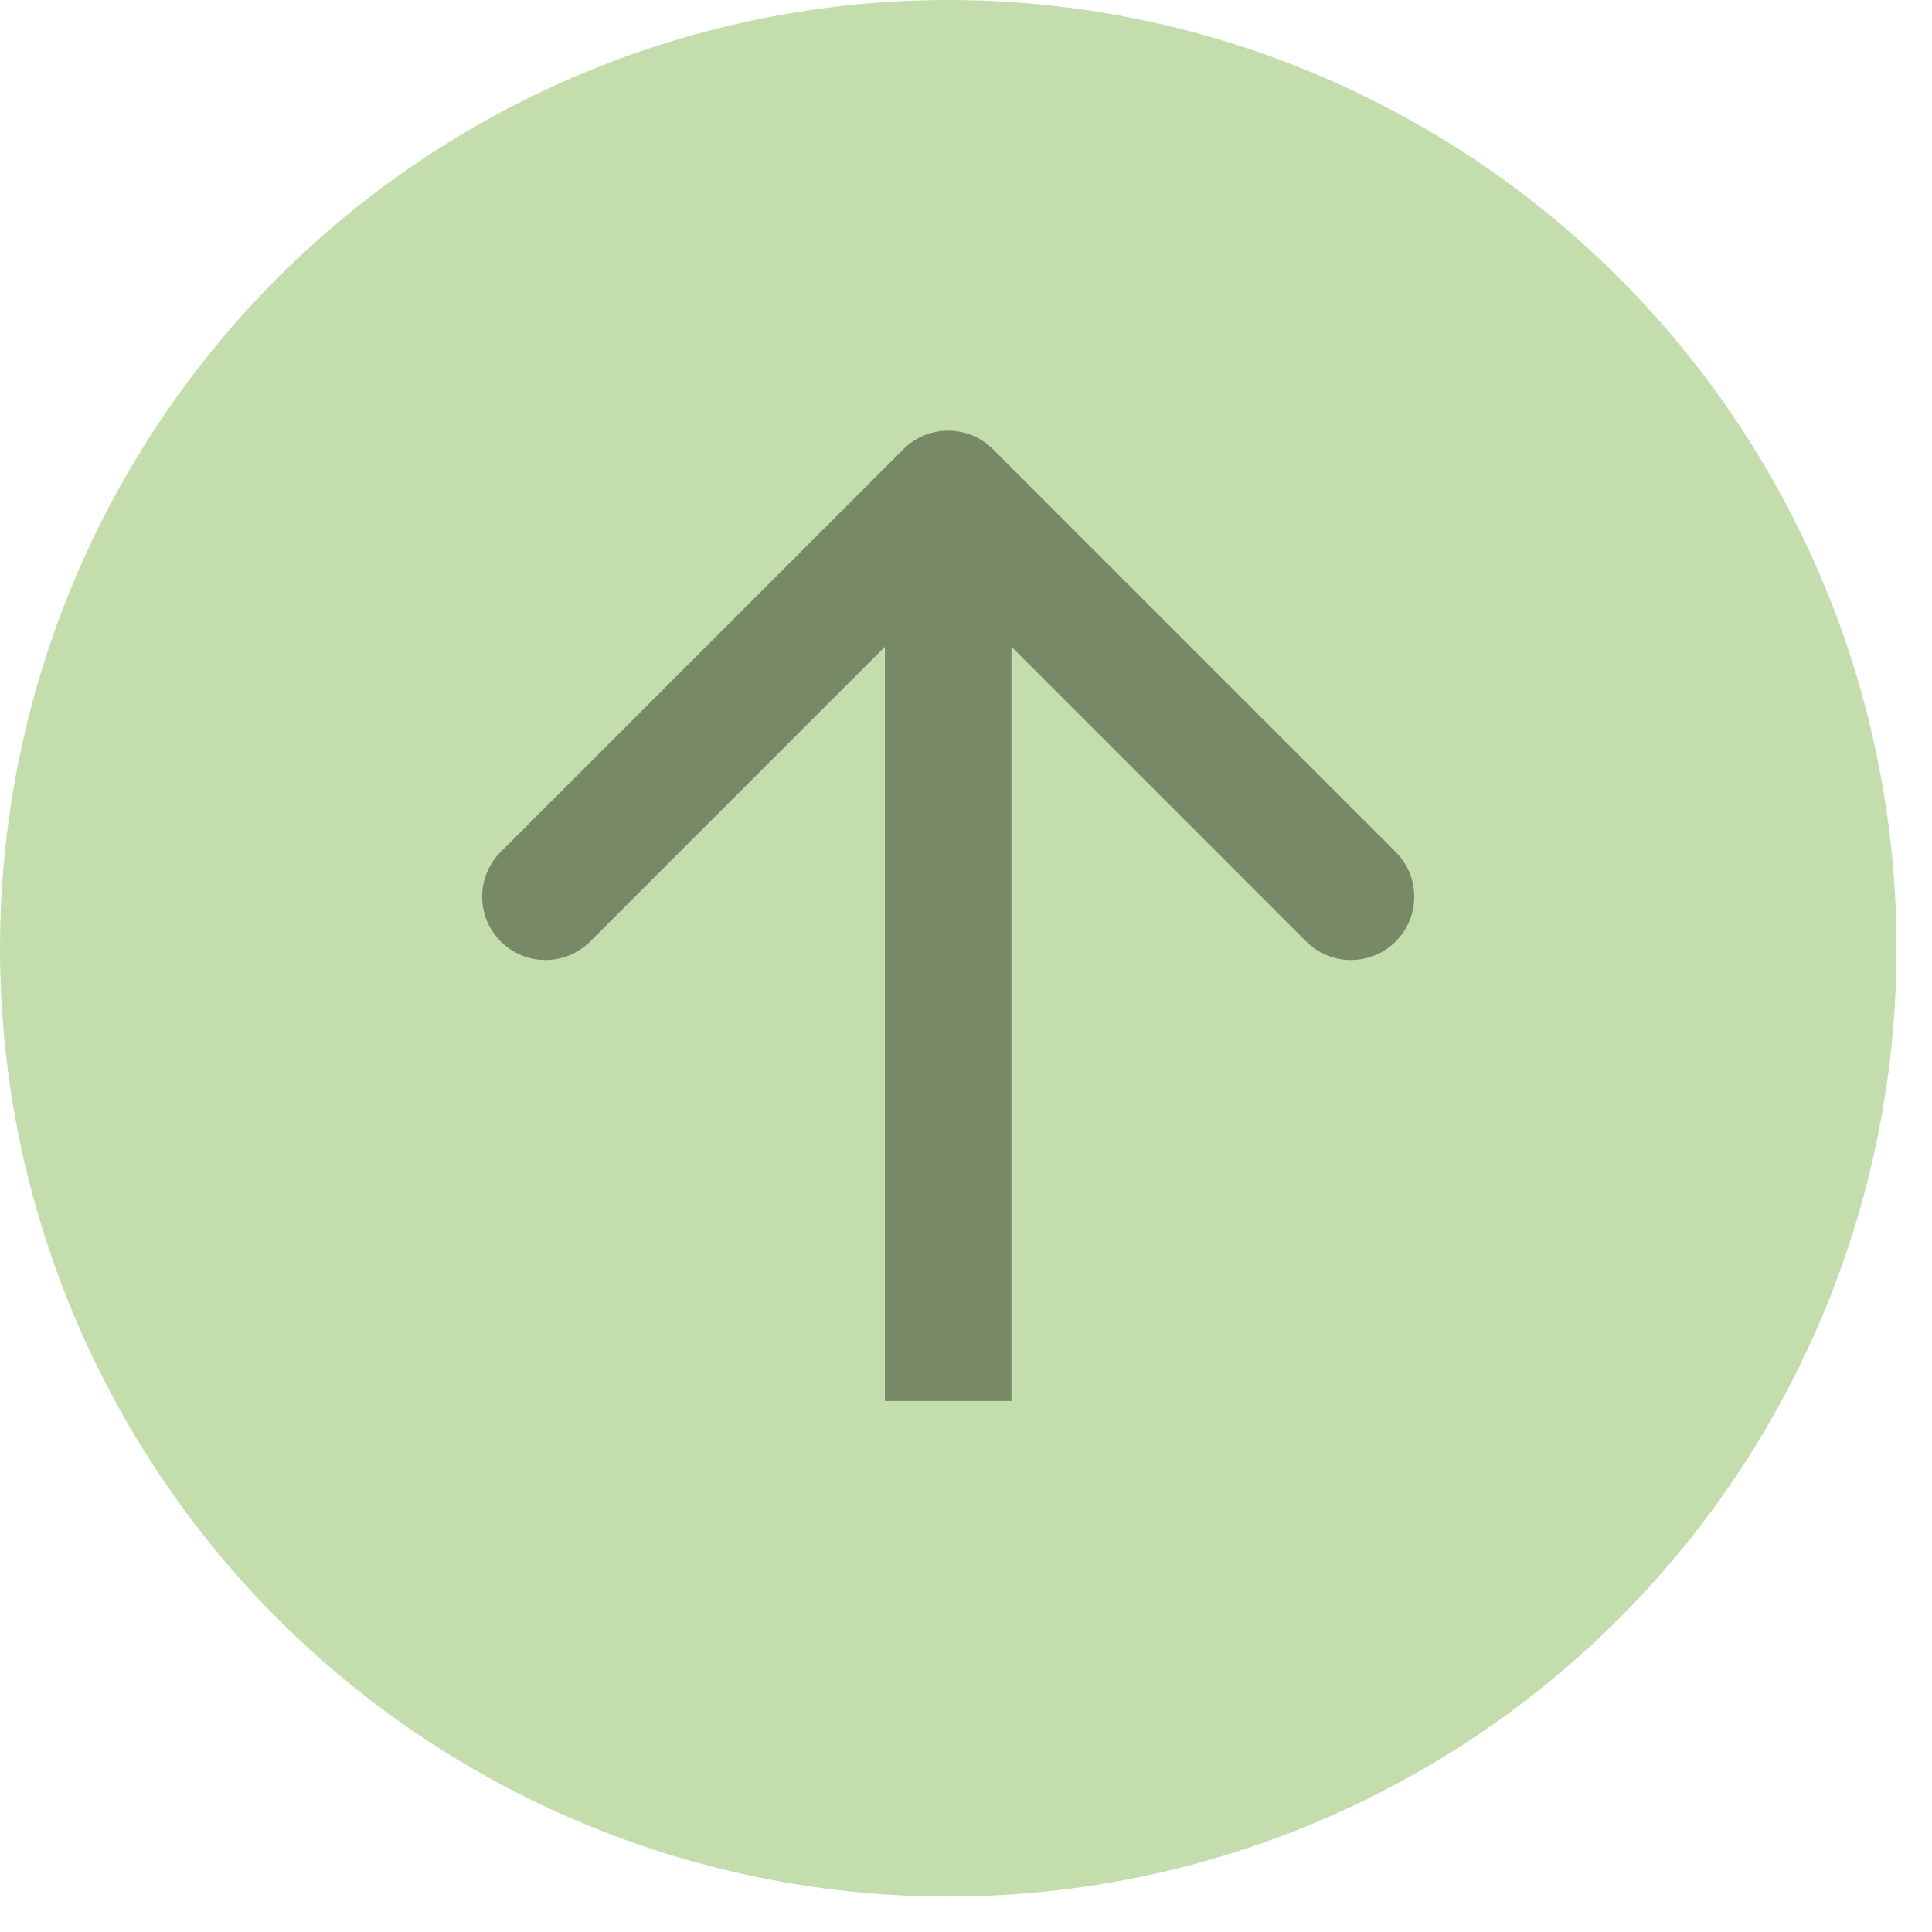
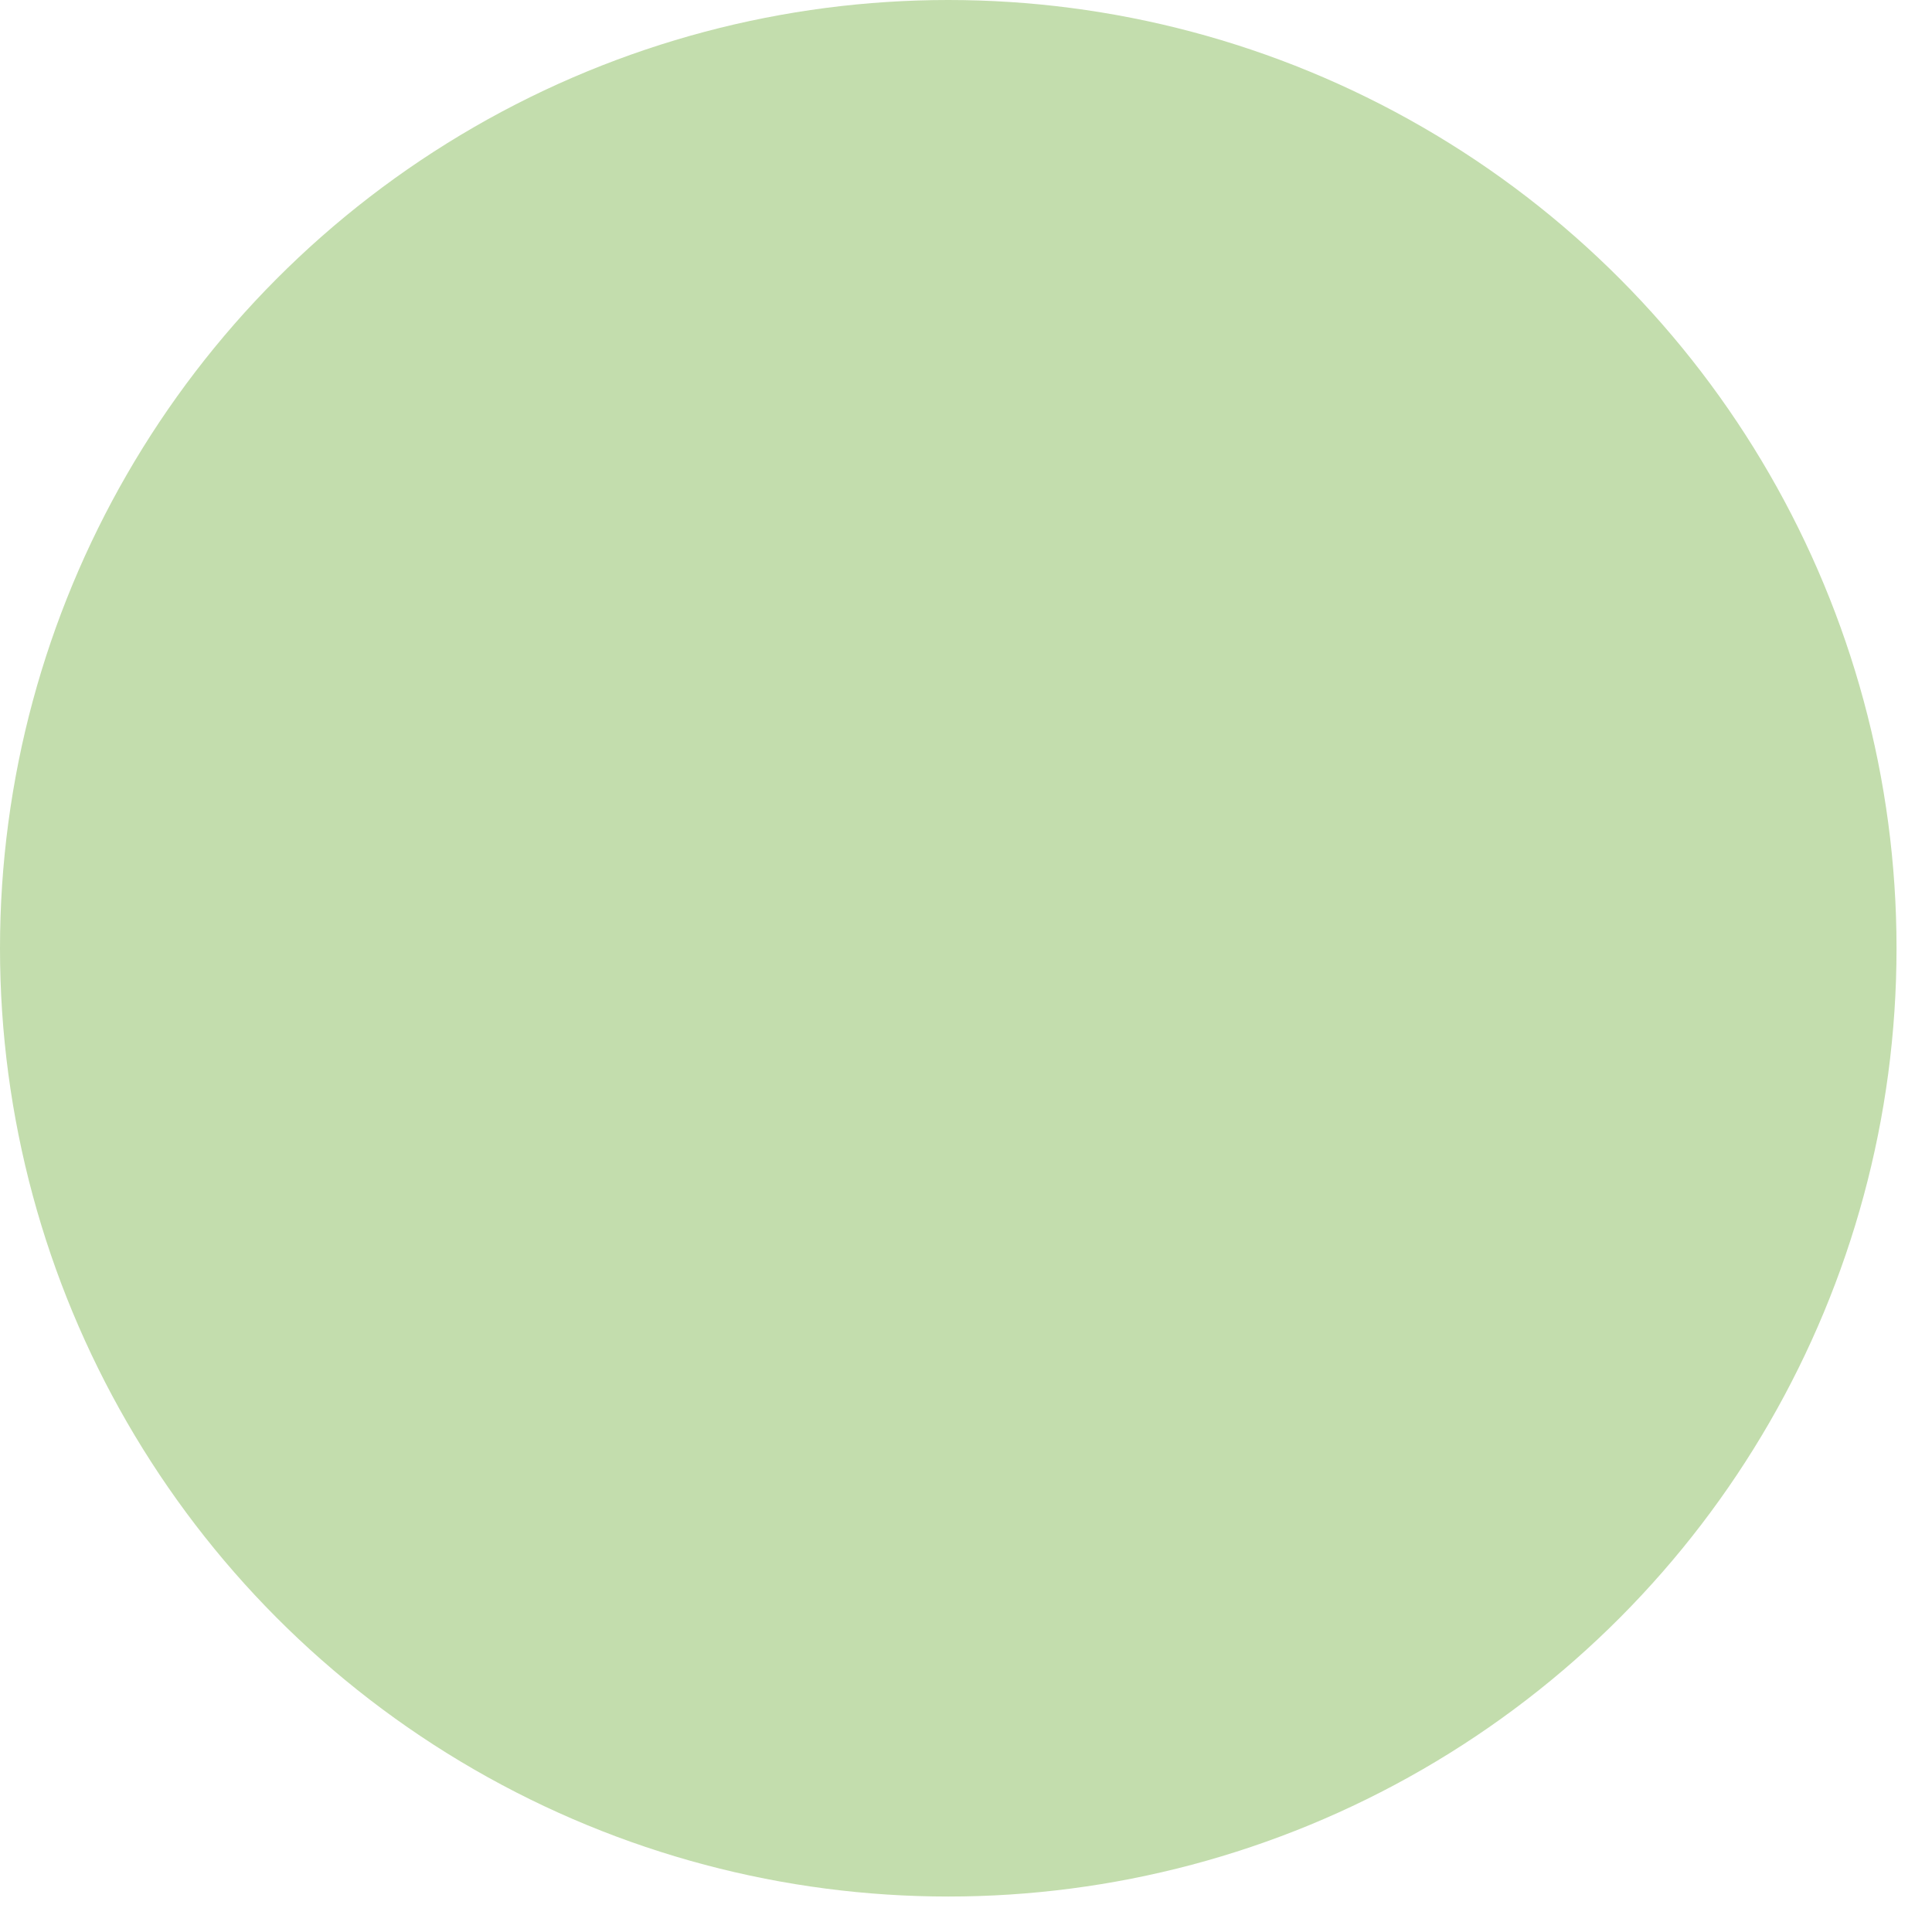
<svg xmlns="http://www.w3.org/2000/svg" width="39" height="39" viewBox="0 0 39 39" fill="none">
  <circle cx="19.142" cy="19.142" r="19.142" fill="#C3DDAD" />
-   <path d="M20.044 9.068C19.545 8.569 18.736 8.569 18.237 9.068L10.107 17.198C9.608 17.697 9.608 18.506 10.107 19.005C10.606 19.504 11.415 19.504 11.914 19.005L19.141 11.778L26.367 19.005C26.866 19.504 27.675 19.504 28.174 19.005C28.673 18.506 28.673 17.697 28.174 17.198L20.044 9.068ZM20.418 28.281L20.418 9.971L17.863 9.971L17.863 28.281L20.418 28.281Z" fill="#778967" />
</svg>